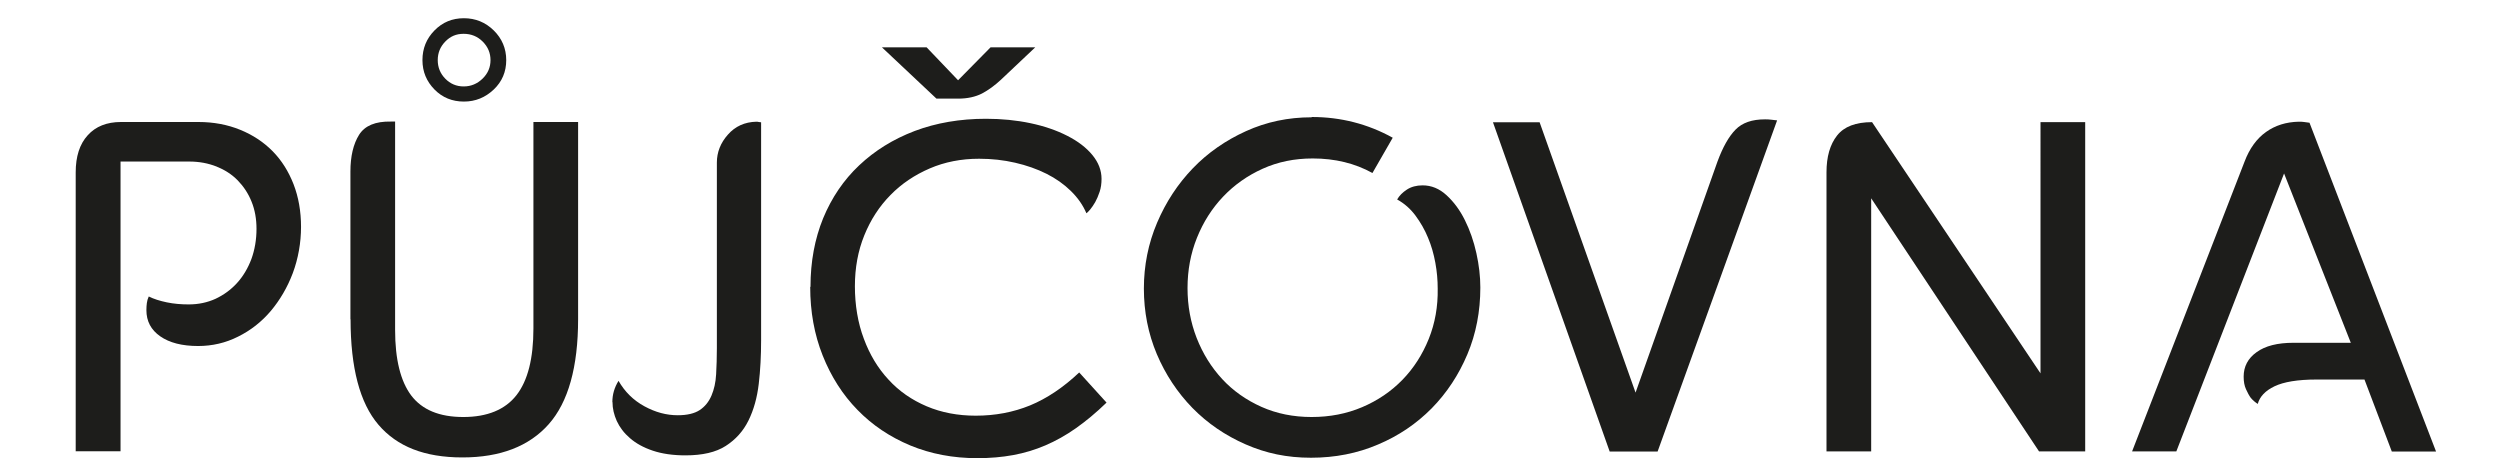
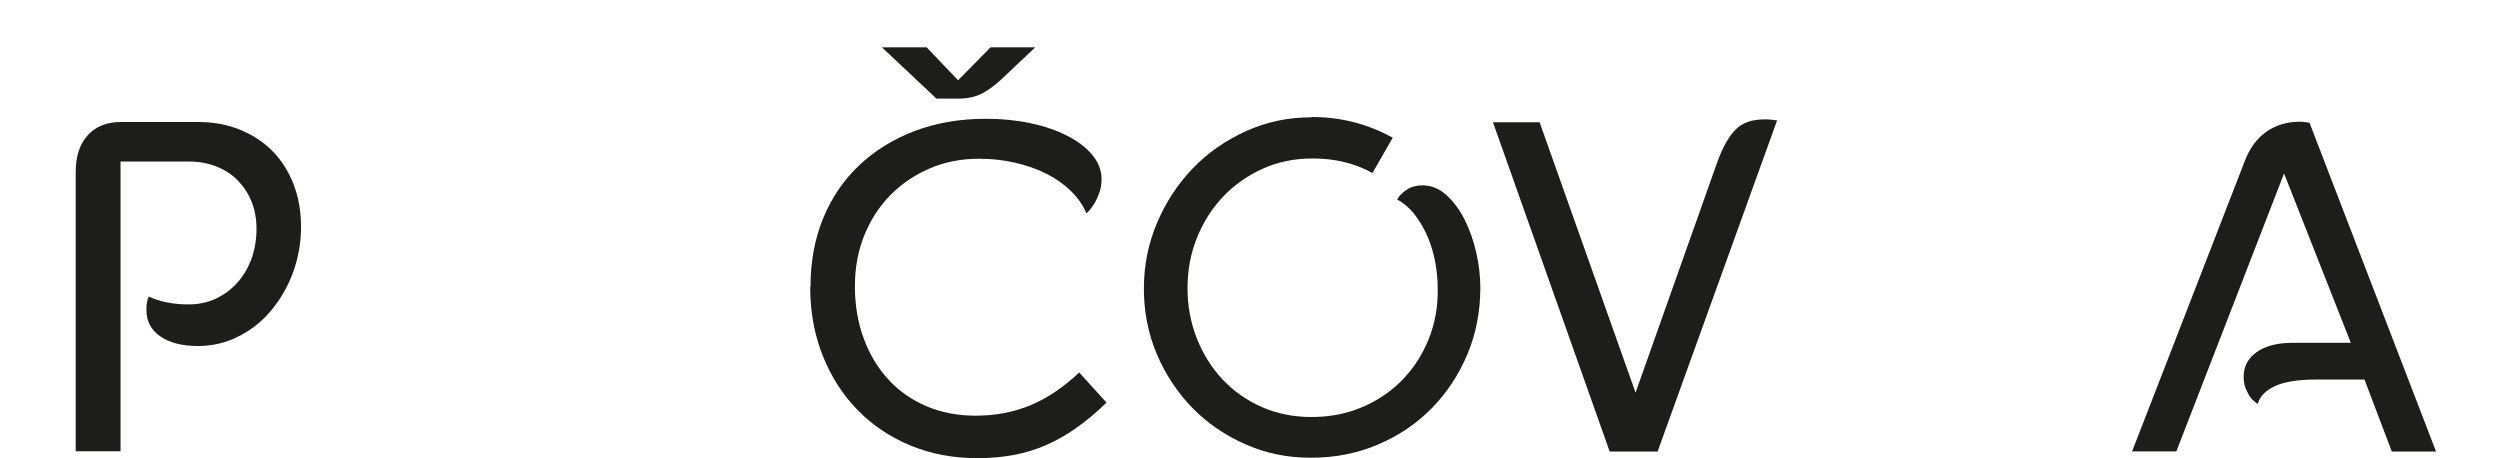
<svg xmlns="http://www.w3.org/2000/svg" id="Vrstva_9" data-name="Vrstva 9" viewBox="0 0 170.08 31.18">
  <defs>
    <style>
      .cls-1 {
        fill: #1d1d1b;
      }
    </style>
  </defs>
  <path class="cls-1" d="M5.15,30.71V11.73c0-1.09.27-1.93.82-2.53.54-.6,1.3-.9,2.26-.9h5.28c1.02,0,1.97.18,2.83.53.86.35,1.6.84,2.21,1.46.61.62,1.08,1.37,1.42,2.24.34.88.51,1.85.51,2.91s-.19,2.15-.56,3.14c-.37.98-.88,1.84-1.5,2.58-.63.74-1.37,1.32-2.22,1.74-.85.43-1.76.64-2.72.64-1.09,0-1.95-.22-2.58-.66-.63-.44-.94-1.03-.94-1.78,0-.17.01-.33.03-.48.02-.15.06-.3.13-.45.34.17.75.3,1.23.4s.98.14,1.49.14c.66,0,1.27-.13,1.82-.38.55-.26,1.04-.61,1.46-1.07.42-.46.74-1,.98-1.63.23-.63.35-1.32.35-2.06,0-.68-.11-1.3-.34-1.86-.22-.55-.54-1.03-.94-1.44s-.89-.72-1.44-.94c-.56-.22-1.17-.34-1.86-.34h-4.67v19.71h-3.04Z" />
-   <path class="cls-1" d="M23.84,21.72v-10.05c0-1.04.2-1.88.59-2.5.39-.62,1.11-.92,2.16-.9h.29v14.18c0,2,.37,3.49,1.1,4.46.74.97,1.91,1.46,3.54,1.46s2.85-.5,3.62-1.49,1.15-2.5,1.15-4.53v-14.05h3.04v13.41c0,3.26-.67,5.65-2,7.15-1.33,1.5-3.29,2.26-5.87,2.26s-4.44-.74-5.71-2.22c-1.27-1.48-1.9-3.88-1.9-7.18ZM28.74,4.09c0-.79.27-1.46.82-2.02s1.21-.83,2-.83,1.47.28,2.03.83c.56.55.85,1.23.85,2.02s-.28,1.46-.85,2c-.57.54-1.24.82-2.03.82s-1.46-.27-2-.82-.82-1.21-.82-2ZM31.55,5.88c.49,0,.92-.18,1.28-.53.36-.35.54-.77.54-1.26s-.18-.91-.53-1.26c-.35-.35-.78-.53-1.3-.53s-.91.18-1.25.53c-.34.35-.51.77-.51,1.26s.17.91.51,1.26c.34.35.76.53,1.25.53Z" />
-   <path class="cls-1" d="M41.66,27.35c0-.51.14-.99.42-1.44.43.75,1.01,1.32,1.76,1.73.75.41,1.5.61,2.27.61.64,0,1.14-.12,1.49-.35.35-.23.62-.56.8-.98.18-.42.29-.9.32-1.46.03-.55.05-1.14.05-1.76v-12.64c0-.7.25-1.34.75-1.9.5-.57,1.15-.86,1.94-.88.04,0,.1,0,.16.02.06.01.12.02.16.02v14.85c0,1.02-.05,2-.16,2.94-.11.94-.34,1.77-.7,2.5-.36.73-.88,1.3-1.55,1.73s-1.58.64-2.74.64c-.85,0-1.6-.11-2.22-.32-.63-.21-1.15-.5-1.55-.85-.41-.35-.7-.74-.9-1.17-.19-.43-.29-.85-.29-1.28Z" />
  <path class="cls-1" d="M55.14,19.51c0-1.71.29-3.26.86-4.66.58-1.4,1.39-2.6,2.45-3.6,1.06-1,2.31-1.78,3.78-2.34,1.46-.55,3.08-.83,4.85-.83,1.07,0,2.07.1,3.02.3.95.2,1.79.49,2.51.86.73.37,1.3.81,1.71,1.31s.62,1.04.62,1.62c0,.32-.04.61-.13.88-.09.27-.19.5-.3.7-.12.2-.23.37-.34.5-.11.13-.19.21-.26.26-.23-.55-.59-1.06-1.06-1.52s-1.02-.85-1.66-1.17c-.64-.32-1.35-.57-2.13-.75s-1.59-.27-2.45-.27c-1.22,0-2.34.22-3.36.66-1.02.44-1.92,1.04-2.67,1.81-.76.77-1.35,1.68-1.78,2.74s-.64,2.21-.64,3.47.2,2.49.61,3.57c.4,1.08.96,2.01,1.68,2.78.71.78,1.58,1.38,2.59,1.81,1.01.43,2.13.64,3.34.64,1.32,0,2.55-.23,3.7-.7,1.14-.47,2.26-1.22,3.34-2.24l1.86,2.05c-.7.68-1.4,1.26-2.08,1.74-.68.48-1.38.87-2.08,1.17-.7.3-1.43.52-2.19.66-.76.14-1.57.21-2.45.21-1.64,0-3.16-.29-4.54-.86-1.39-.58-2.59-1.38-3.6-2.42-1.01-1.03-1.8-2.27-2.37-3.7-.57-1.43-.85-2.99-.85-4.67ZM60,3.22h3.04l2.14,2.24,2.21-2.24h3.04l-2.34,2.21c-.41.38-.83.69-1.28.93-.45.23-.99.35-1.63.35h-1.47l-3.71-3.49Z" />
  <path class="cls-1" d="M89.25,7.96c1.96,0,3.8.47,5.5,1.41l-1.38,2.4c-1.19-.66-2.55-.99-4.06-.99-1.24,0-2.37.23-3.41.7-1.04.47-1.93,1.1-2.69,1.9-.76.8-1.35,1.73-1.78,2.8-.43,1.07-.64,2.21-.64,3.42s.21,2.33.62,3.39c.42,1.07,1,2,1.74,2.8s1.64,1.43,2.67,1.89c1.03.46,2.17.69,3.41.69s2.38-.22,3.44-.67c1.06-.45,1.97-1.07,2.74-1.86.77-.79,1.36-1.72,1.79-2.78.43-1.07.63-2.21.61-3.42,0-.58-.05-1.16-.16-1.76-.11-.6-.27-1.17-.5-1.71-.22-.54-.51-1.04-.85-1.5-.34-.46-.76-.83-1.25-1.1.15-.26.37-.48.66-.67.29-.19.65-.29,1.07-.29.6,0,1.14.22,1.63.67.49.45.91,1.01,1.25,1.7.34.68.6,1.43.78,2.24.18.81.27,1.59.27,2.34,0,1.62-.29,3.14-.88,4.54s-1.4,2.63-2.43,3.68c-1.04,1.05-2.25,1.87-3.65,2.46-1.4.6-2.92.9-4.56.9s-3.06-.3-4.45-.91c-1.39-.61-2.59-1.43-3.62-2.48-1.02-1.05-1.83-2.27-2.42-3.66-.59-1.4-.88-2.89-.88-4.46s.3-3.07.9-4.48,1.41-2.64,2.43-3.7c1.02-1.06,2.23-1.9,3.62-2.53,1.39-.63,2.87-.94,4.45-.94Z" />
  <path class="cls-1" d="M104.74,8.31l6.53,18.4,5.57-15.71c.36-.98.77-1.71,1.23-2.18.46-.47,1.12-.7,2-.7.13,0,.26,0,.4.02s.28.03.43.05l-8.13,22.53h-3.26l-7.94-22.4h3.17Z" />
-   <path class="cls-1" d="M127.36,8.31l11.46,17.09V8.31h3.04v22.4h-3.14l-11.42-17.22v17.22h-3.04V11.73c0-1.07.24-1.9.72-2.51.48-.61,1.27-.91,2.38-.91Z" />
  <path class="cls-1" d="M152.7,11c.34-.9.83-1.57,1.46-2.02.63-.45,1.37-.68,2.22-.7.13,0,.25,0,.37.02s.24.03.37.05l8.61,22.37h-3.01l-1.86-4.9h-3.26c-1.28,0-2.23.16-2.86.46s-1.01.71-1.14,1.2c-.17-.11-.33-.24-.48-.42-.11-.15-.21-.34-.32-.58-.11-.24-.16-.52-.16-.86,0-.68.29-1.24.88-1.66.59-.43,1.42-.64,2.51-.64h3.9l-4.54-11.52-7.33,18.91h-3.01l7.65-19.71Z" />
</svg>